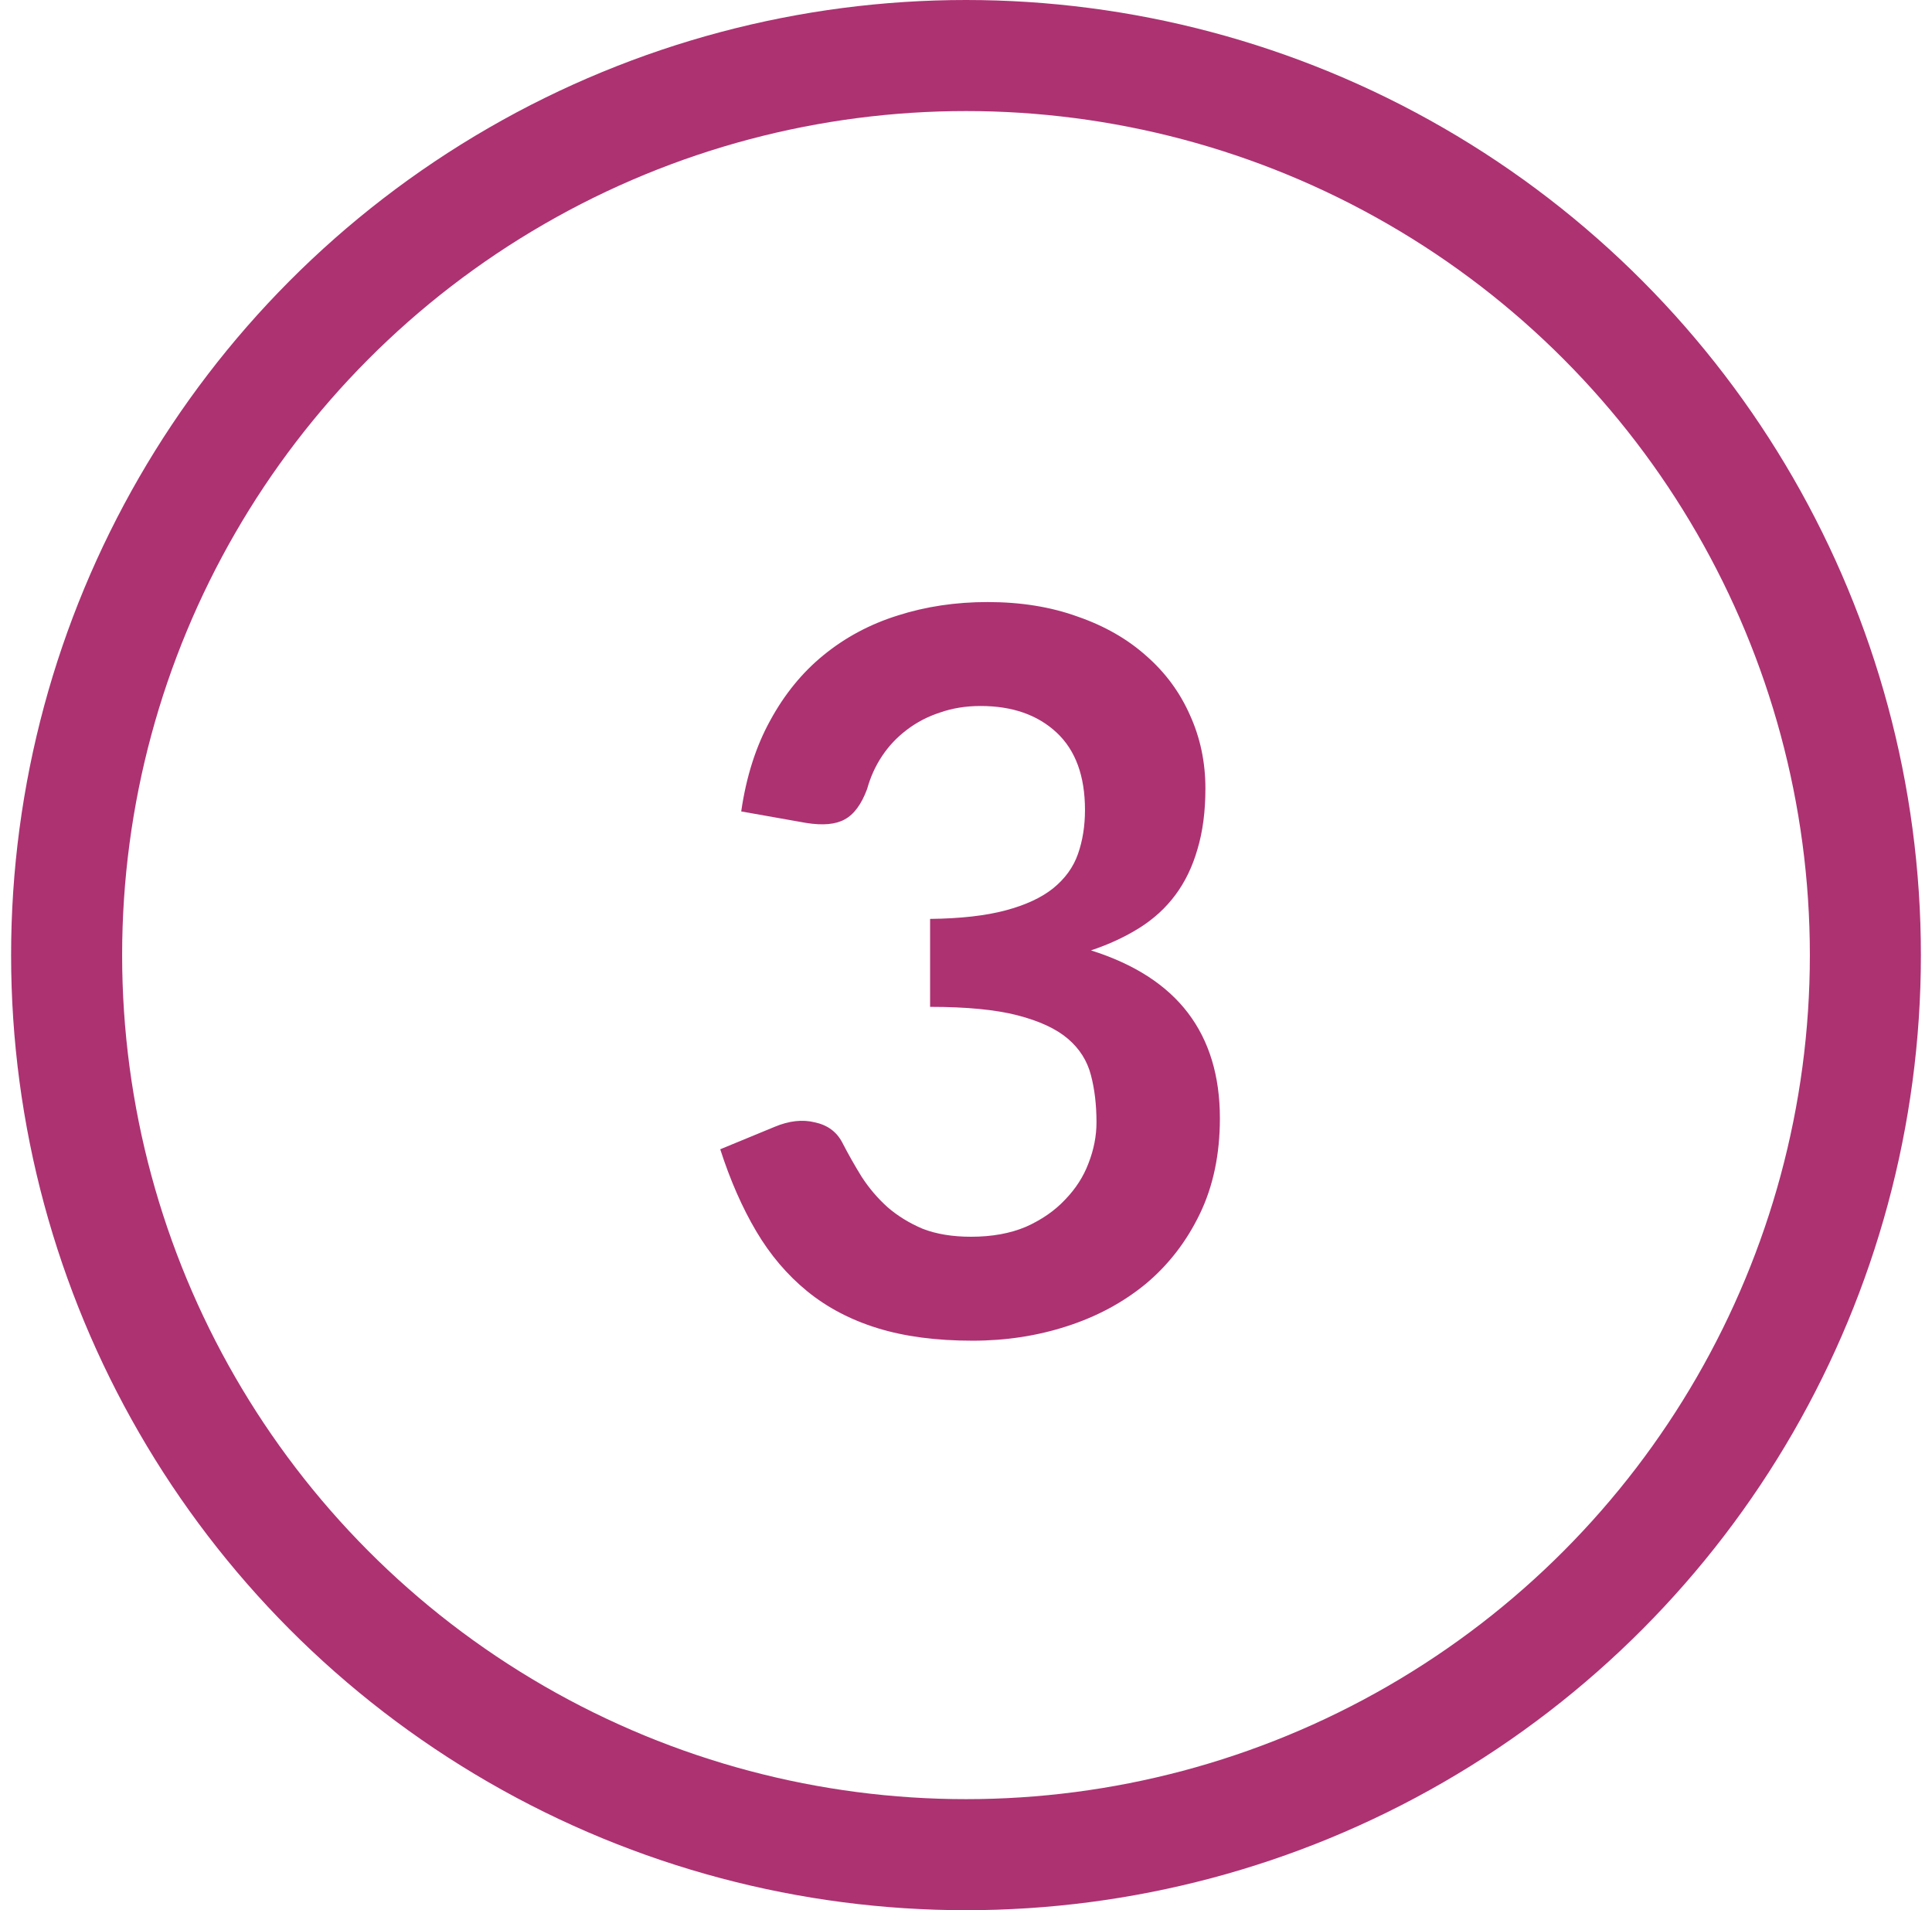
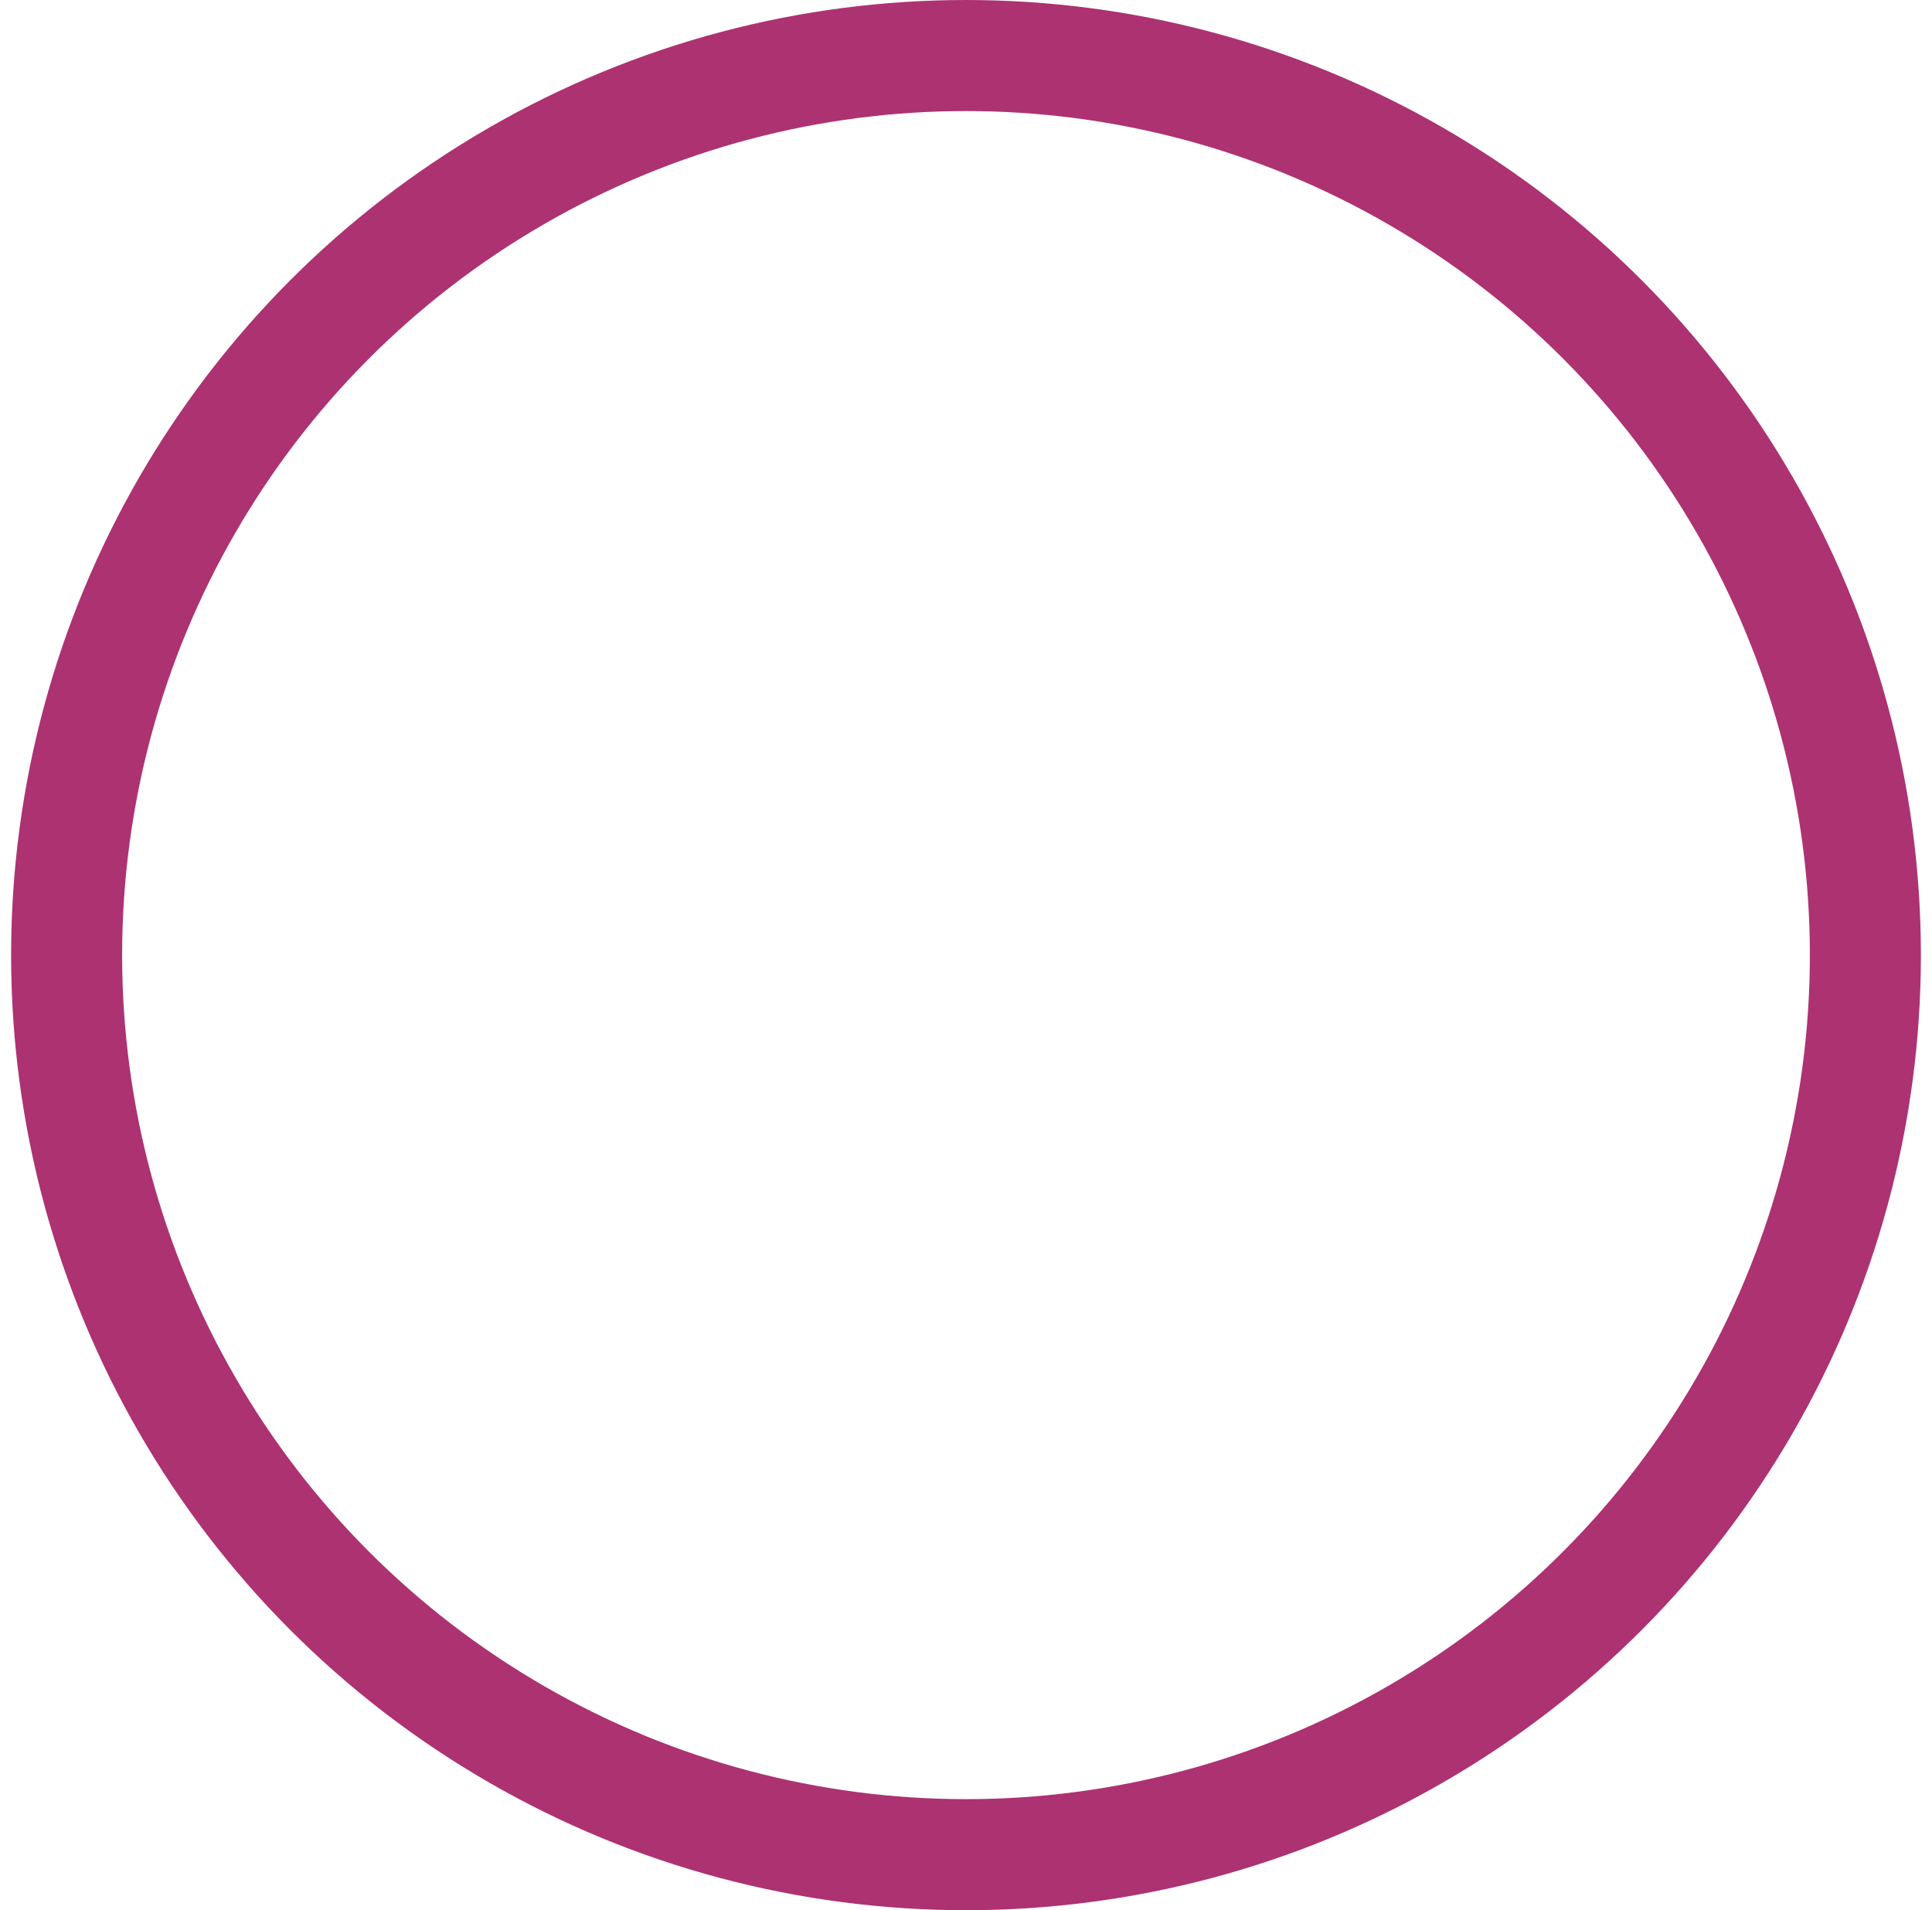
<svg xmlns="http://www.w3.org/2000/svg" width="87" height="86" viewBox="0 0 87 86" fill="none">
-   <path d="M33.378 36.532C33.603 34.972 34.038 33.608 34.683 32.438C35.328 31.253 36.131 30.27 37.091 29.49C38.066 28.695 39.176 28.102 40.421 27.712C41.681 27.308 43.031 27.105 44.471 27.105C45.971 27.105 47.321 27.323 48.521 27.758C49.736 28.177 50.771 28.77 51.626 29.535C52.481 30.285 53.133 31.17 53.583 32.19C54.048 33.21 54.281 34.312 54.281 35.498C54.281 36.532 54.161 37.447 53.921 38.242C53.696 39.023 53.366 39.705 52.931 40.29C52.496 40.875 51.956 41.37 51.311 41.775C50.666 42.18 49.938 42.517 49.128 42.788C51.078 43.403 52.533 44.34 53.493 45.6C54.453 46.86 54.933 48.443 54.933 50.347C54.933 51.968 54.633 53.4 54.033 54.645C53.433 55.89 52.623 56.94 51.603 57.795C50.583 58.635 49.398 59.273 48.048 59.708C46.713 60.142 45.296 60.36 43.796 60.36C42.161 60.36 40.736 60.172 39.521 59.797C38.306 59.422 37.248 58.867 36.348 58.133C35.448 57.398 34.683 56.498 34.053 55.432C33.423 54.367 32.883 53.138 32.433 51.742L34.886 50.73C35.531 50.46 36.131 50.392 36.686 50.528C37.256 50.648 37.668 50.947 37.923 51.428C38.193 51.953 38.486 52.47 38.801 52.98C39.131 53.49 39.521 53.947 39.971 54.352C40.421 54.742 40.946 55.065 41.546 55.32C42.161 55.56 42.888 55.68 43.728 55.68C44.673 55.68 45.498 55.53 46.203 55.23C46.908 54.915 47.493 54.51 47.958 54.015C48.438 53.52 48.791 52.972 49.016 52.373C49.256 51.758 49.376 51.142 49.376 50.528C49.376 49.748 49.293 49.042 49.128 48.413C48.963 47.767 48.618 47.22 48.093 46.77C47.568 46.32 46.811 45.968 45.821 45.712C44.846 45.458 43.533 45.33 41.883 45.33V41.37C43.248 41.355 44.381 41.227 45.281 40.987C46.181 40.748 46.893 40.417 47.418 39.998C47.958 39.562 48.333 39.045 48.543 38.445C48.753 37.845 48.858 37.185 48.858 36.465C48.858 34.935 48.431 33.773 47.576 32.977C46.721 32.182 45.581 31.785 44.156 31.785C43.496 31.785 42.888 31.883 42.333 32.078C41.778 32.258 41.276 32.52 40.826 32.865C40.391 33.195 40.023 33.585 39.723 34.035C39.423 34.485 39.198 34.98 39.048 35.52C38.793 36.21 38.456 36.667 38.036 36.892C37.631 37.117 37.053 37.17 36.303 37.05L33.378 36.532Z" fill="#AD3272" />
  <circle cx="43.5" cy="43" r="40.5" stroke="#AD3272" stroke-width="5" />
</svg>